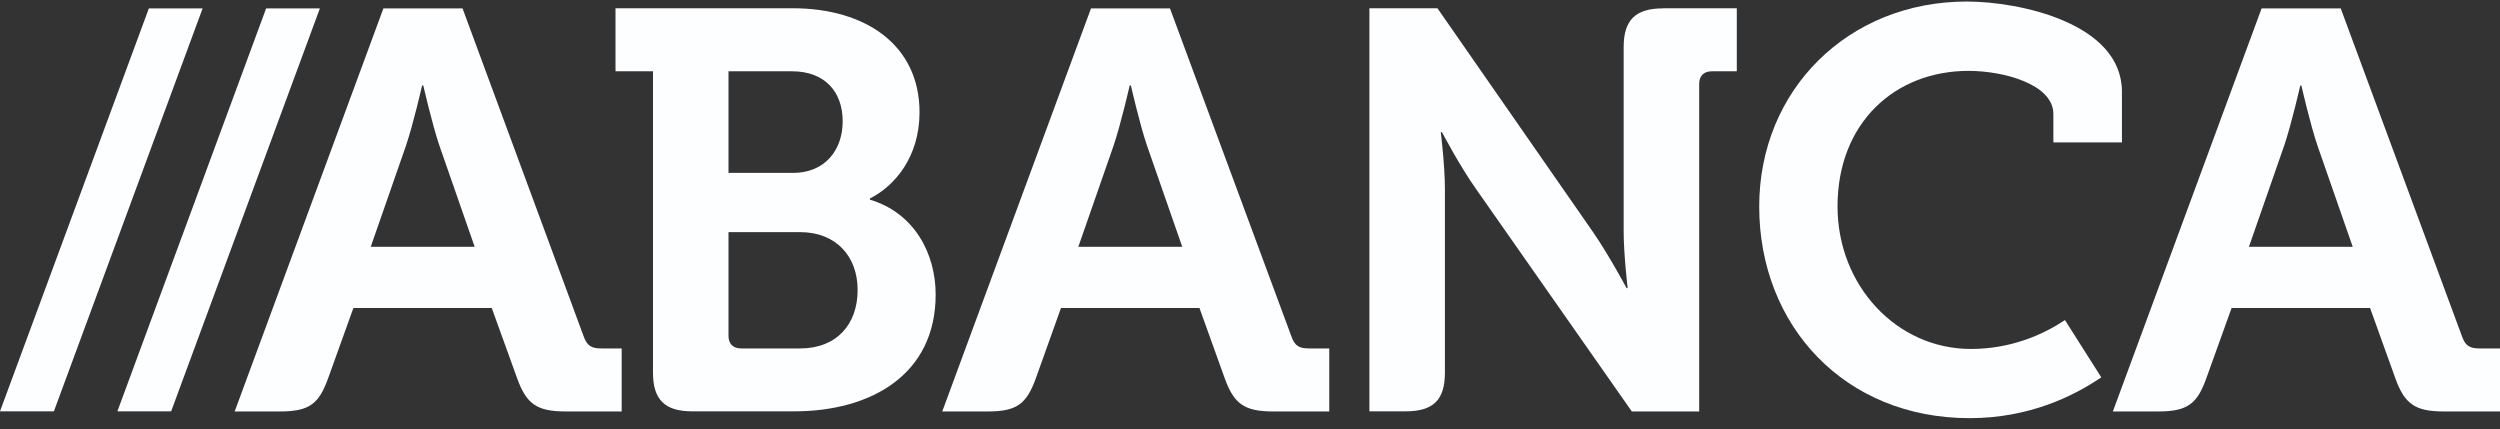
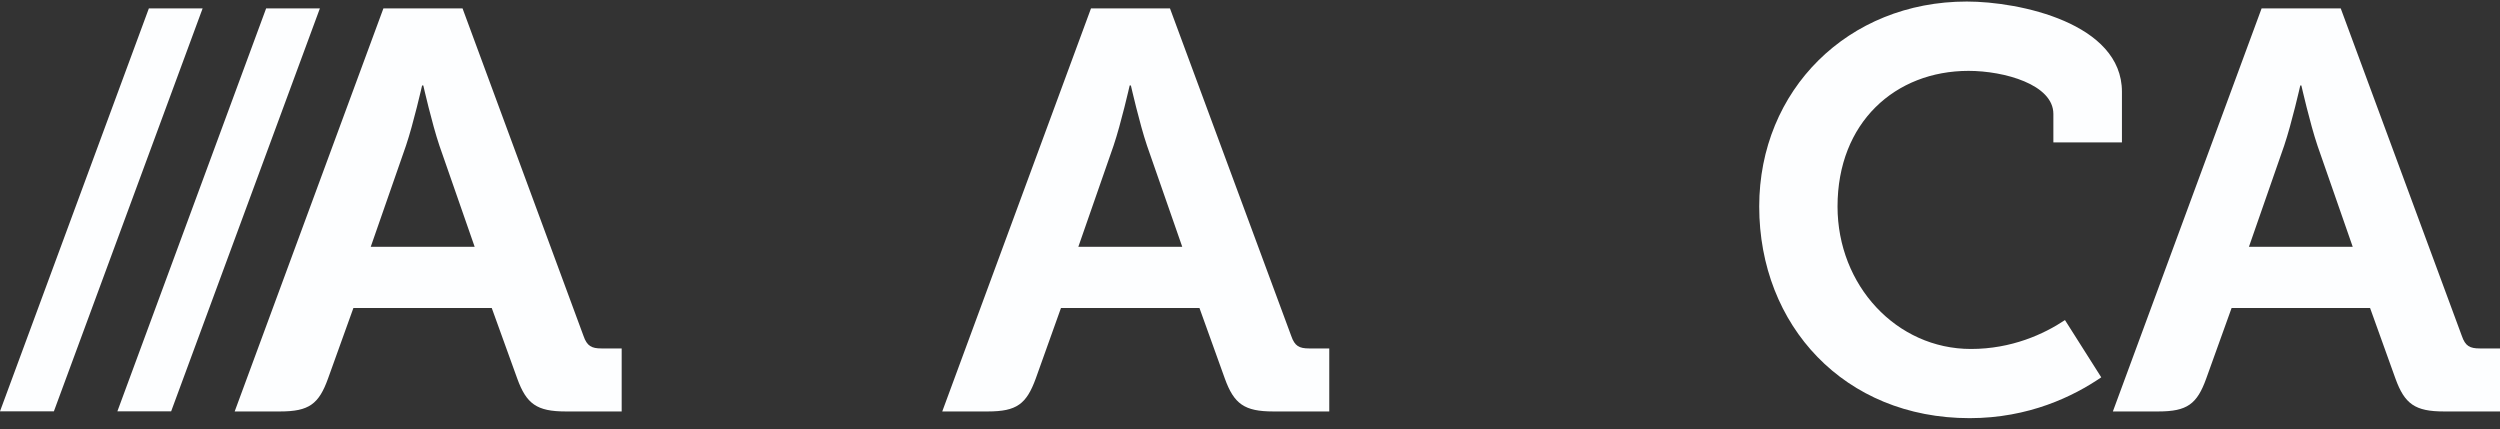
<svg xmlns="http://www.w3.org/2000/svg" width="169" height="29" viewBox="0 0 169 29" fill="none">
  <rect x="0" y="0" width="169" height="29" fill="#333333" stroke="none" />
  <path d="M133.235 23.59C128.203 23.59 124.217 19.294 124.217 13.959C124.217 8.279 128.121 4.791 133.072 4.791C135.489 4.791 138.808 5.714 138.808 7.702V9.628H143.443V6.202C143.443 1.56 136.508 0.104 132.955 0.104C124.929 0.104 118.923 6.087 118.923 13.959C118.923 22.01 124.686 28.267 133.145 28.267C137.149 28.267 140.161 26.794 142.045 25.507L139.592 21.637C138.168 22.587 135.985 23.59 133.235 23.59Z" fill="#FDFEFF" />
-   <path d="M44.142 4.818H41.608V0.558H53.575C58.571 0.558 62.16 3.087 62.16 7.587C62.16 10.614 60.483 12.575 58.805 13.418V13.498C61.808 14.386 63.251 17.146 63.251 19.907C63.251 25.356 58.841 27.806 53.692 27.806H46.793C44.962 27.806 44.142 27.034 44.142 25.197V4.818ZM53.611 11.688C55.757 11.688 56.966 10.152 56.966 8.2C56.966 6.238 55.793 4.818 53.53 4.818H49.246V11.688H53.611ZM50.103 23.555H54.08C56.578 23.555 57.976 21.904 57.976 19.605C57.976 17.341 56.533 15.691 54.08 15.691H49.246V22.711C49.246 23.244 49.562 23.555 50.103 23.555Z" fill="#FDFEFF" />
  <path d="M7.935 27.805H11.57L21.625 0.566H17.991L7.935 27.805Z" fill="#FDFEFF" />
  <path d="M0 27.805H3.643L13.698 0.566H10.064L0 27.805Z" fill="#FDFEFF" />
  <path d="M40.654 23.554C39.996 23.554 39.681 23.394 39.446 22.711L31.267 0.566H25.919L15.864 27.814H18.939C20.887 27.814 21.554 27.317 22.176 25.586L23.89 20.82H33.242L34.964 25.586C35.586 27.308 36.29 27.814 38.238 27.814H42.025V23.554H40.654ZM25.062 16.684L27.443 9.85C27.948 8.359 28.534 5.776 28.534 5.776H28.615C28.615 5.776 29.201 8.359 29.706 9.85L32.087 16.684H25.062Z" fill="#FDFEFF" />
-   <path d="M112.412 0.566C110.545 0.566 109.76 1.374 109.76 3.176V15.646C109.76 17.217 110.031 19.48 110.031 19.48H109.959C109.959 19.48 108.75 17.217 107.659 15.646L97.171 0.558H92.572V27.806H95.025C96.892 27.806 97.676 27.034 97.676 25.197V12.771C97.676 11.2 97.397 8.936 97.397 8.936H97.478C97.478 8.936 98.686 11.235 99.777 12.771L110.311 27.815H114.865V5.67C114.865 5.129 115.18 4.818 115.73 4.818H117.408V0.558H112.412V0.566Z" fill="#FDFEFF" />
  <path d="M88.496 23.554C87.829 23.554 87.522 23.394 87.288 22.711L79.09 0.566H73.752L63.696 27.814H66.781C68.728 27.814 69.387 27.317 70.018 25.586L71.722 20.82H81.083L82.797 25.586C83.419 27.308 84.122 27.814 86.07 27.814H89.858V23.554H88.496ZM72.895 16.684L75.276 9.85C75.781 8.359 76.367 5.776 76.367 5.776H76.448C76.448 5.776 77.034 8.359 77.539 9.85L79.92 16.684H72.895Z" fill="#FDFEFF" />
  <path d="M167.629 23.554C166.962 23.554 166.655 23.394 166.421 22.711L158.233 0.566H152.885L142.83 27.814H145.905C147.853 27.814 148.52 27.317 149.142 25.586L150.856 20.82H160.217L161.93 25.586C162.552 27.308 163.256 27.814 165.204 27.814H169V23.554H167.629ZM152.028 16.684L154.409 9.85C154.914 8.359 155.5 5.776 155.5 5.776H155.572C155.572 5.776 156.158 8.359 156.663 9.85L159.044 16.684H152.028Z" fill="#FDFEFF" />
</svg>